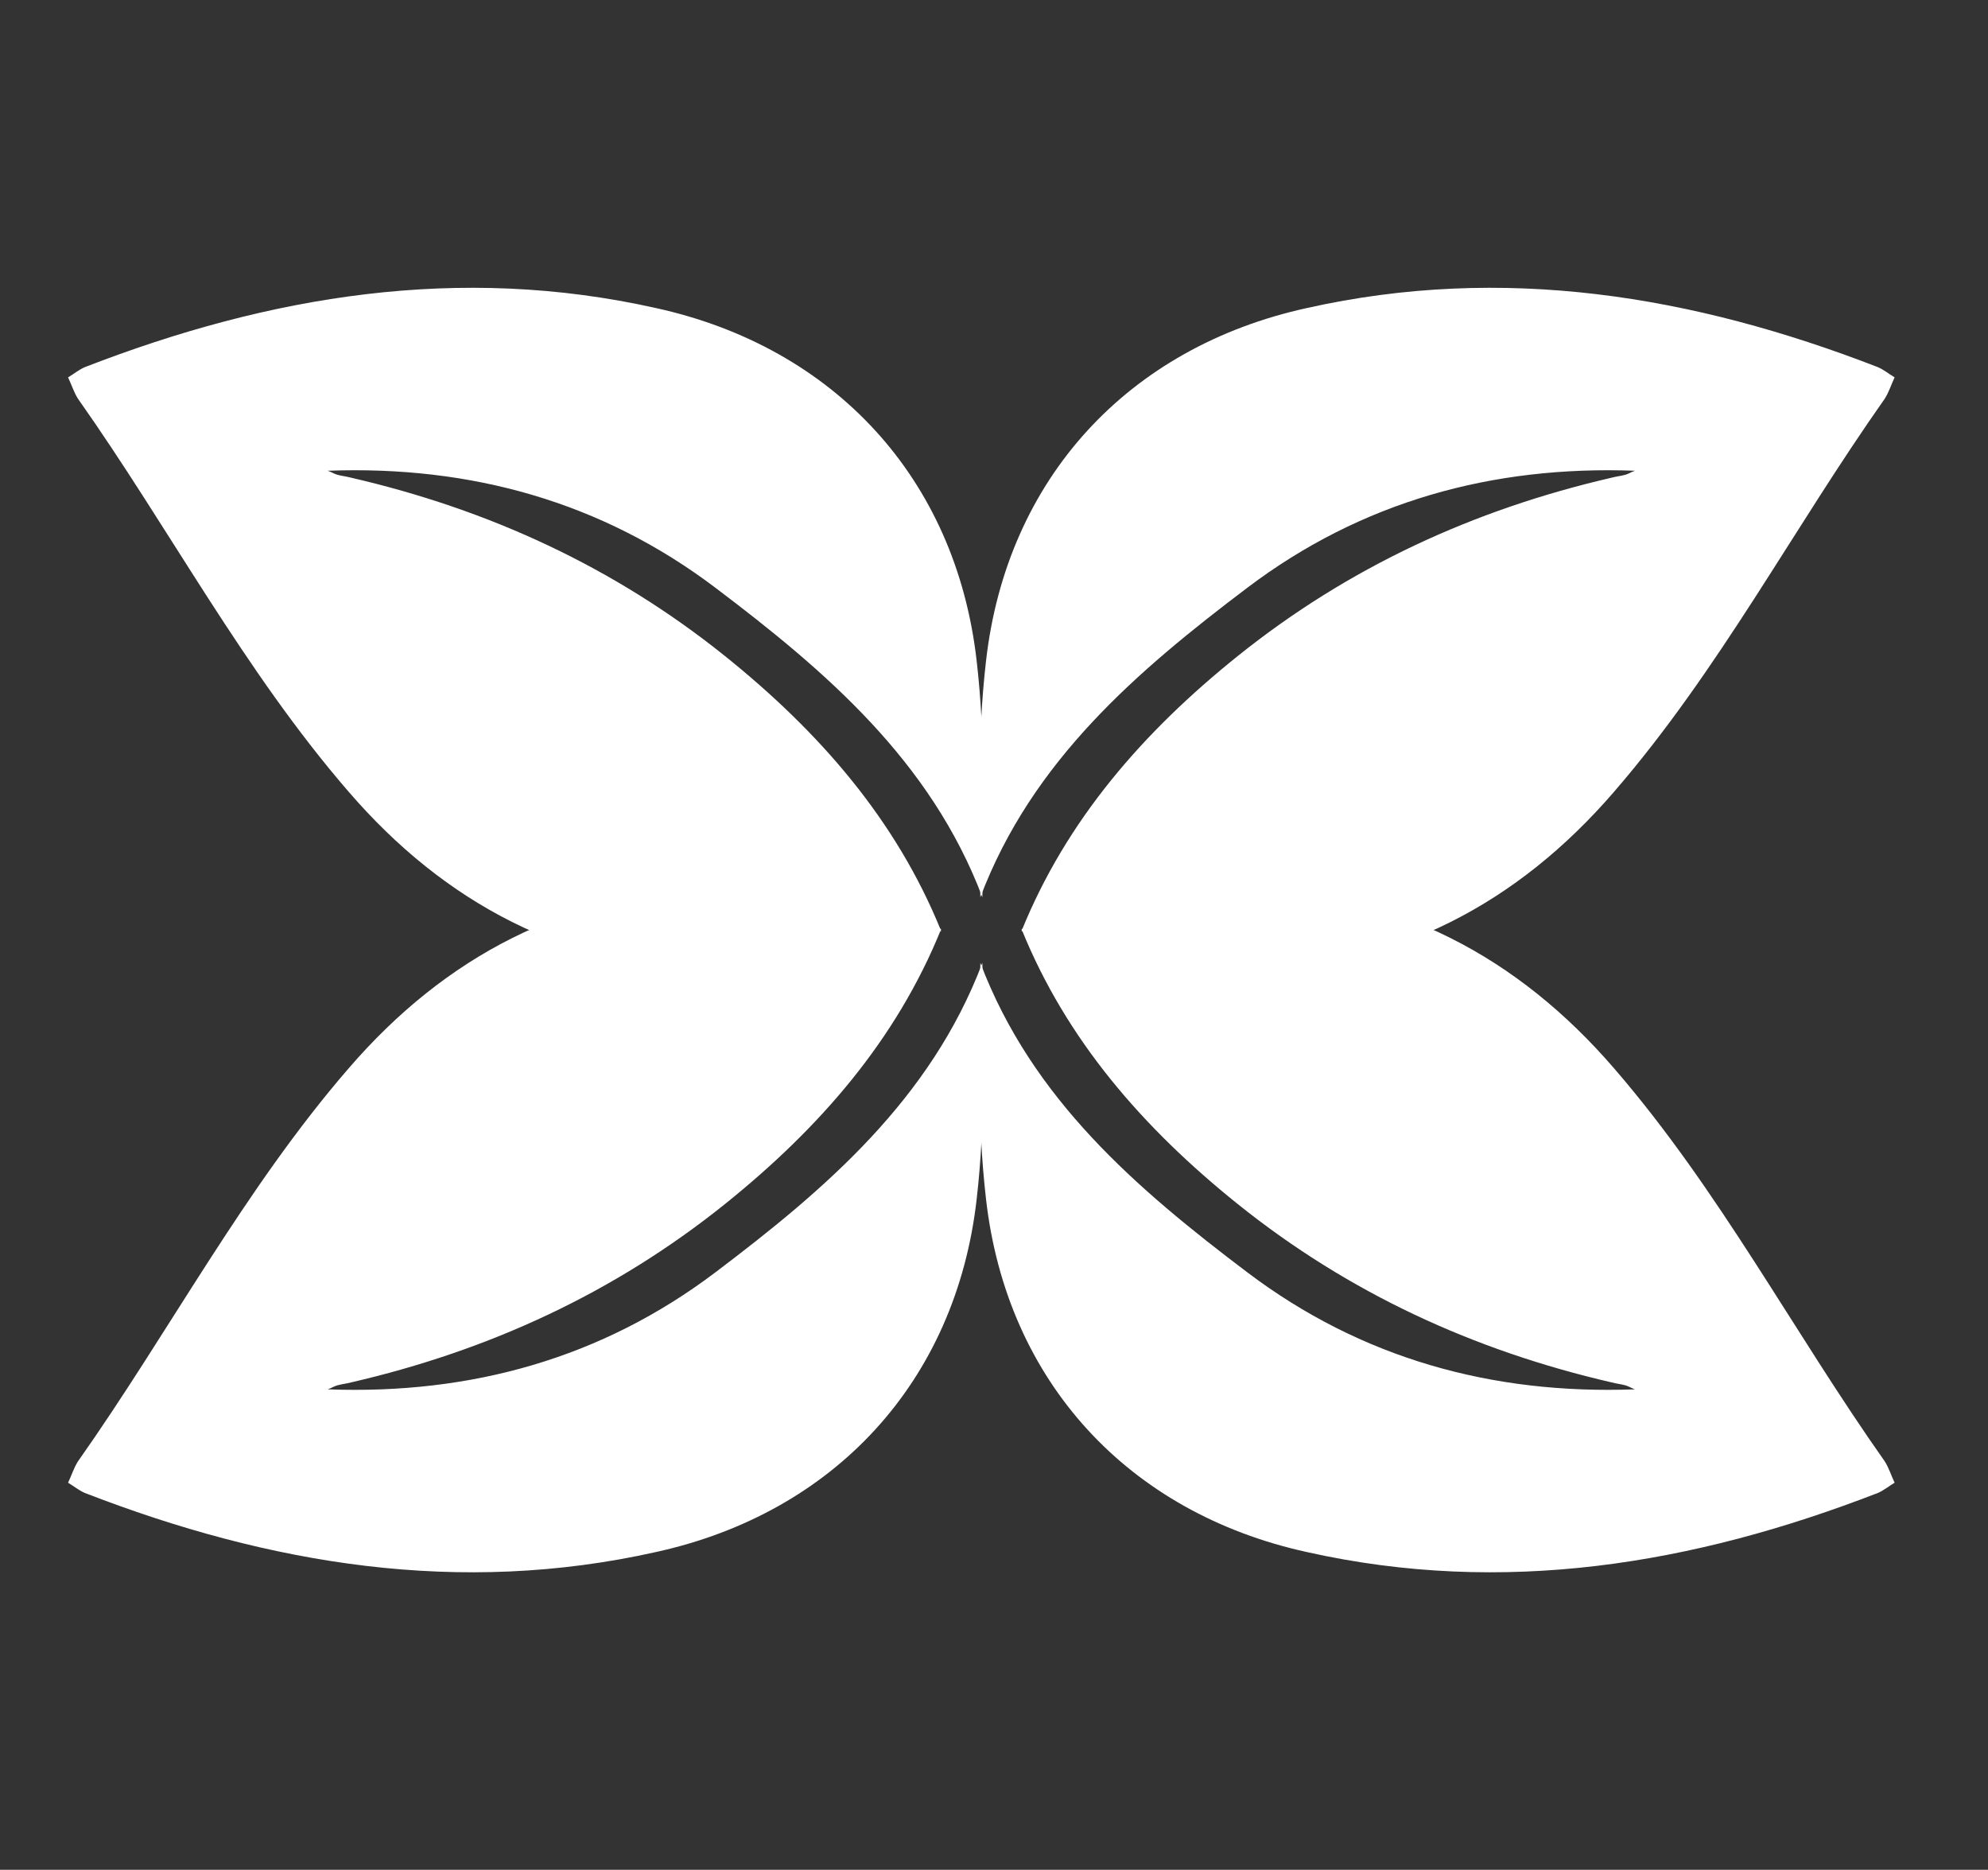
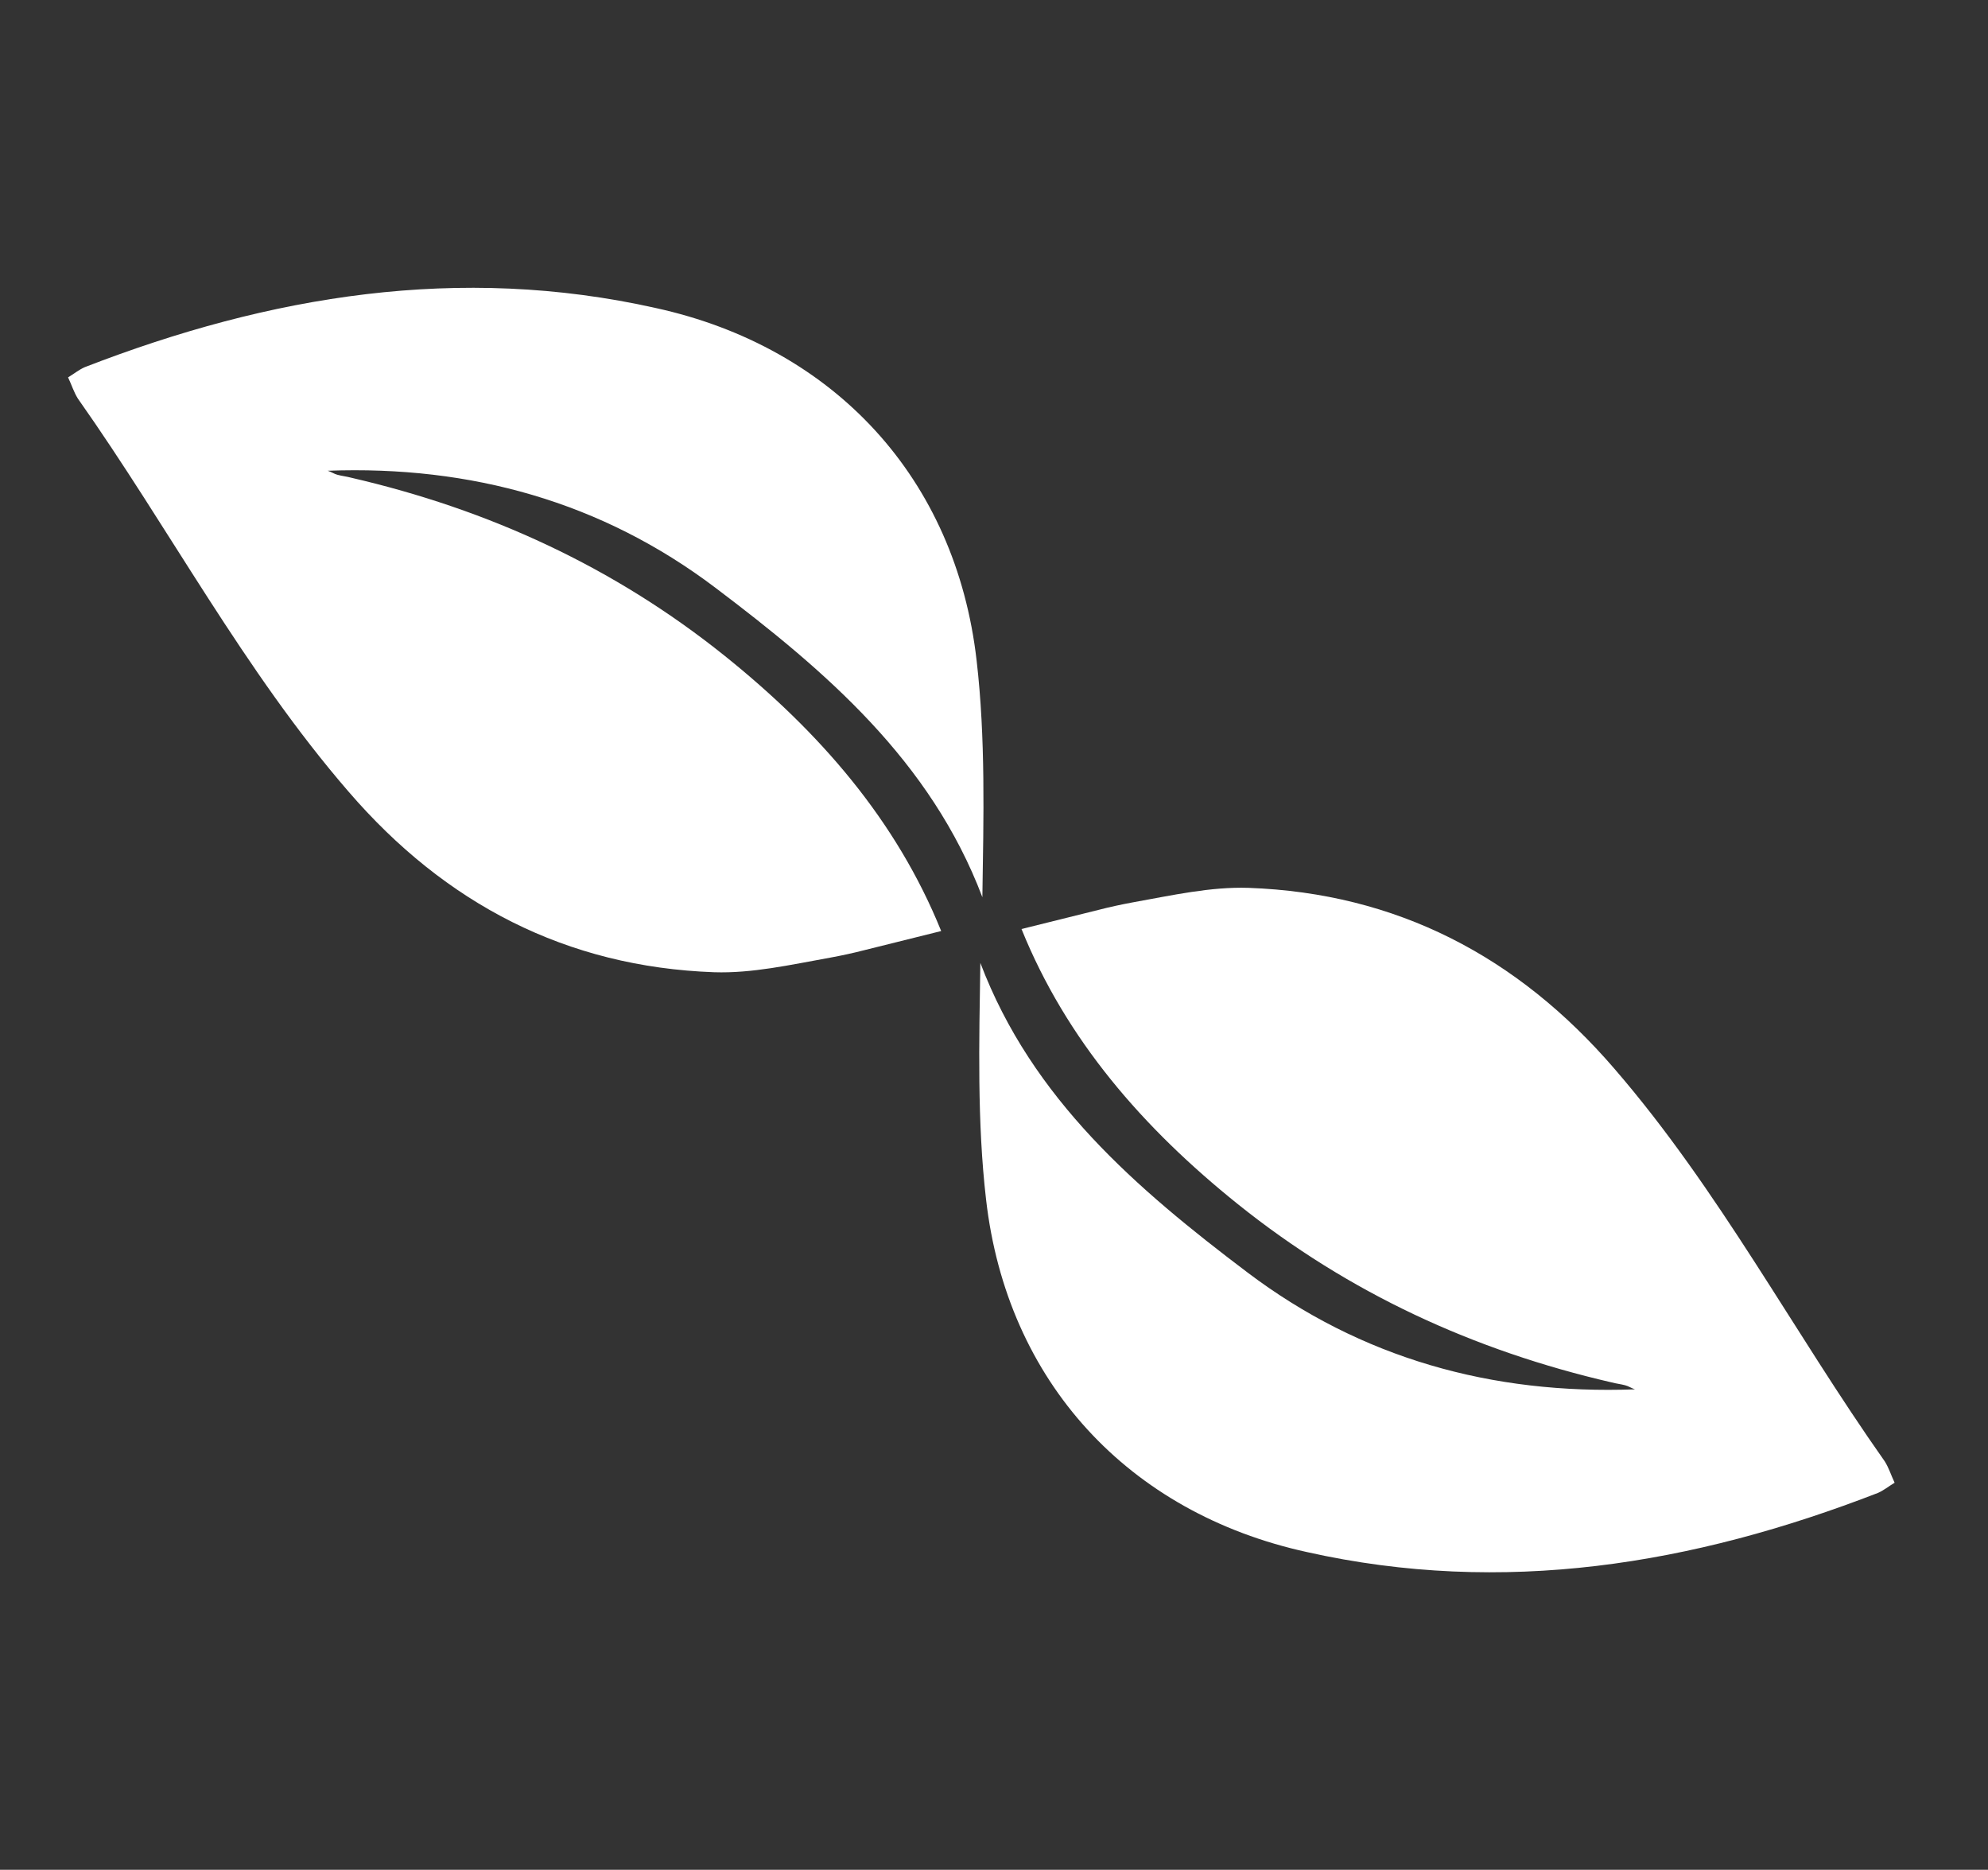
<svg xmlns="http://www.w3.org/2000/svg" width="67" height="63" viewBox="0 0 67 63" fill="none">
  <rect x="0" y="0" width="67" height="63" fill="#333333" stroke="none" />
  <path d="M24.425 22.098C20.689 19.103 16.471 17.166 11.828 16.094C11.677 16.053 11.526 16.039 11.375 15.998C11.265 15.97 11.169 15.902 11.045 15.861C15.867 15.682 20.277 16.905 24.11 19.803C27.819 22.606 31.363 25.628 33.108 30.23C33.149 27.551 33.218 24.873 32.915 22.262C32.215 16.122 28.121 11.698 22.104 10.379C15.482 8.896 9.094 9.953 2.857 12.371C2.665 12.454 2.5 12.591 2.294 12.715C2.418 12.976 2.486 13.209 2.624 13.429C5.715 17.811 8.215 22.592 11.746 26.672C15.002 30.45 19.082 32.579 24.068 32.758C25.346 32.799 26.623 32.511 27.997 32.263C28.368 32.195 28.753 32.112 29.124 32.016L31.72 31.37C30.209 27.634 27.626 24.666 24.425 22.098Z" fill="white" />
-   <path d="M41.722 22.098C45.459 19.103 49.676 17.166 54.319 16.094C54.471 16.053 54.622 16.039 54.773 15.998C54.883 15.97 54.979 15.902 55.102 15.861C50.281 15.682 45.871 16.905 42.038 19.803C38.329 22.606 34.784 25.628 33.04 30.23C32.998 27.551 32.93 24.873 33.232 22.262C33.933 16.122 38.026 11.698 44.044 10.379C50.665 8.896 57.053 9.953 63.29 12.371C63.483 12.454 63.647 12.591 63.853 12.715C63.73 12.976 63.661 13.209 63.524 13.429C60.433 17.811 57.932 22.592 54.402 26.672C51.146 30.45 47.066 32.579 42.079 32.758C40.801 32.799 39.524 32.511 38.15 32.263C37.779 32.195 37.395 32.112 37.024 32.016L34.427 31.37C35.938 27.634 38.521 24.666 41.722 22.098Z" fill="white" />
  <path d="M41.722 40.575C45.459 43.57 49.676 45.507 54.319 46.579C54.471 46.62 54.622 46.634 54.773 46.675C54.883 46.702 54.979 46.771 55.102 46.812C50.281 46.991 45.871 45.768 42.038 42.87C38.329 40.067 34.784 37.045 33.04 32.443C32.998 35.121 32.93 37.8 33.232 40.41C33.933 46.551 38.026 50.975 44.044 52.294C50.665 53.777 57.053 52.719 63.29 50.302C63.483 50.219 63.647 50.082 63.853 49.958C63.73 49.697 63.661 49.464 63.524 49.244C60.433 44.861 57.932 40.081 54.402 36.001C51.146 32.223 47.066 30.093 42.079 29.915C40.801 29.874 39.524 30.162 38.15 30.409C37.779 30.478 37.395 30.561 37.024 30.657L34.427 31.302C35.938 35.039 38.521 38.006 41.722 40.575Z" fill="white" />
-   <path d="M24.425 40.575C20.689 43.57 16.471 45.507 11.828 46.579C11.677 46.62 11.526 46.634 11.375 46.675C11.265 46.702 11.169 46.771 11.045 46.812C15.867 46.991 20.277 45.768 24.11 42.87C27.819 40.067 31.363 37.045 33.108 32.443C33.149 35.121 33.218 37.8 32.915 40.41C32.215 46.551 28.121 50.975 22.104 52.294C15.482 53.777 9.094 52.719 2.857 50.302C2.665 50.219 2.5 50.082 2.294 49.958C2.418 49.697 2.486 49.464 2.624 49.244C5.715 44.861 8.215 40.081 11.746 36.001C15.002 32.223 19.082 30.093 24.068 29.915C25.346 29.874 26.623 30.162 27.997 30.409C28.368 30.478 28.753 30.561 29.124 30.657L31.72 31.302C30.209 35.039 27.626 38.006 24.425 40.575Z" fill="white" />
</svg>